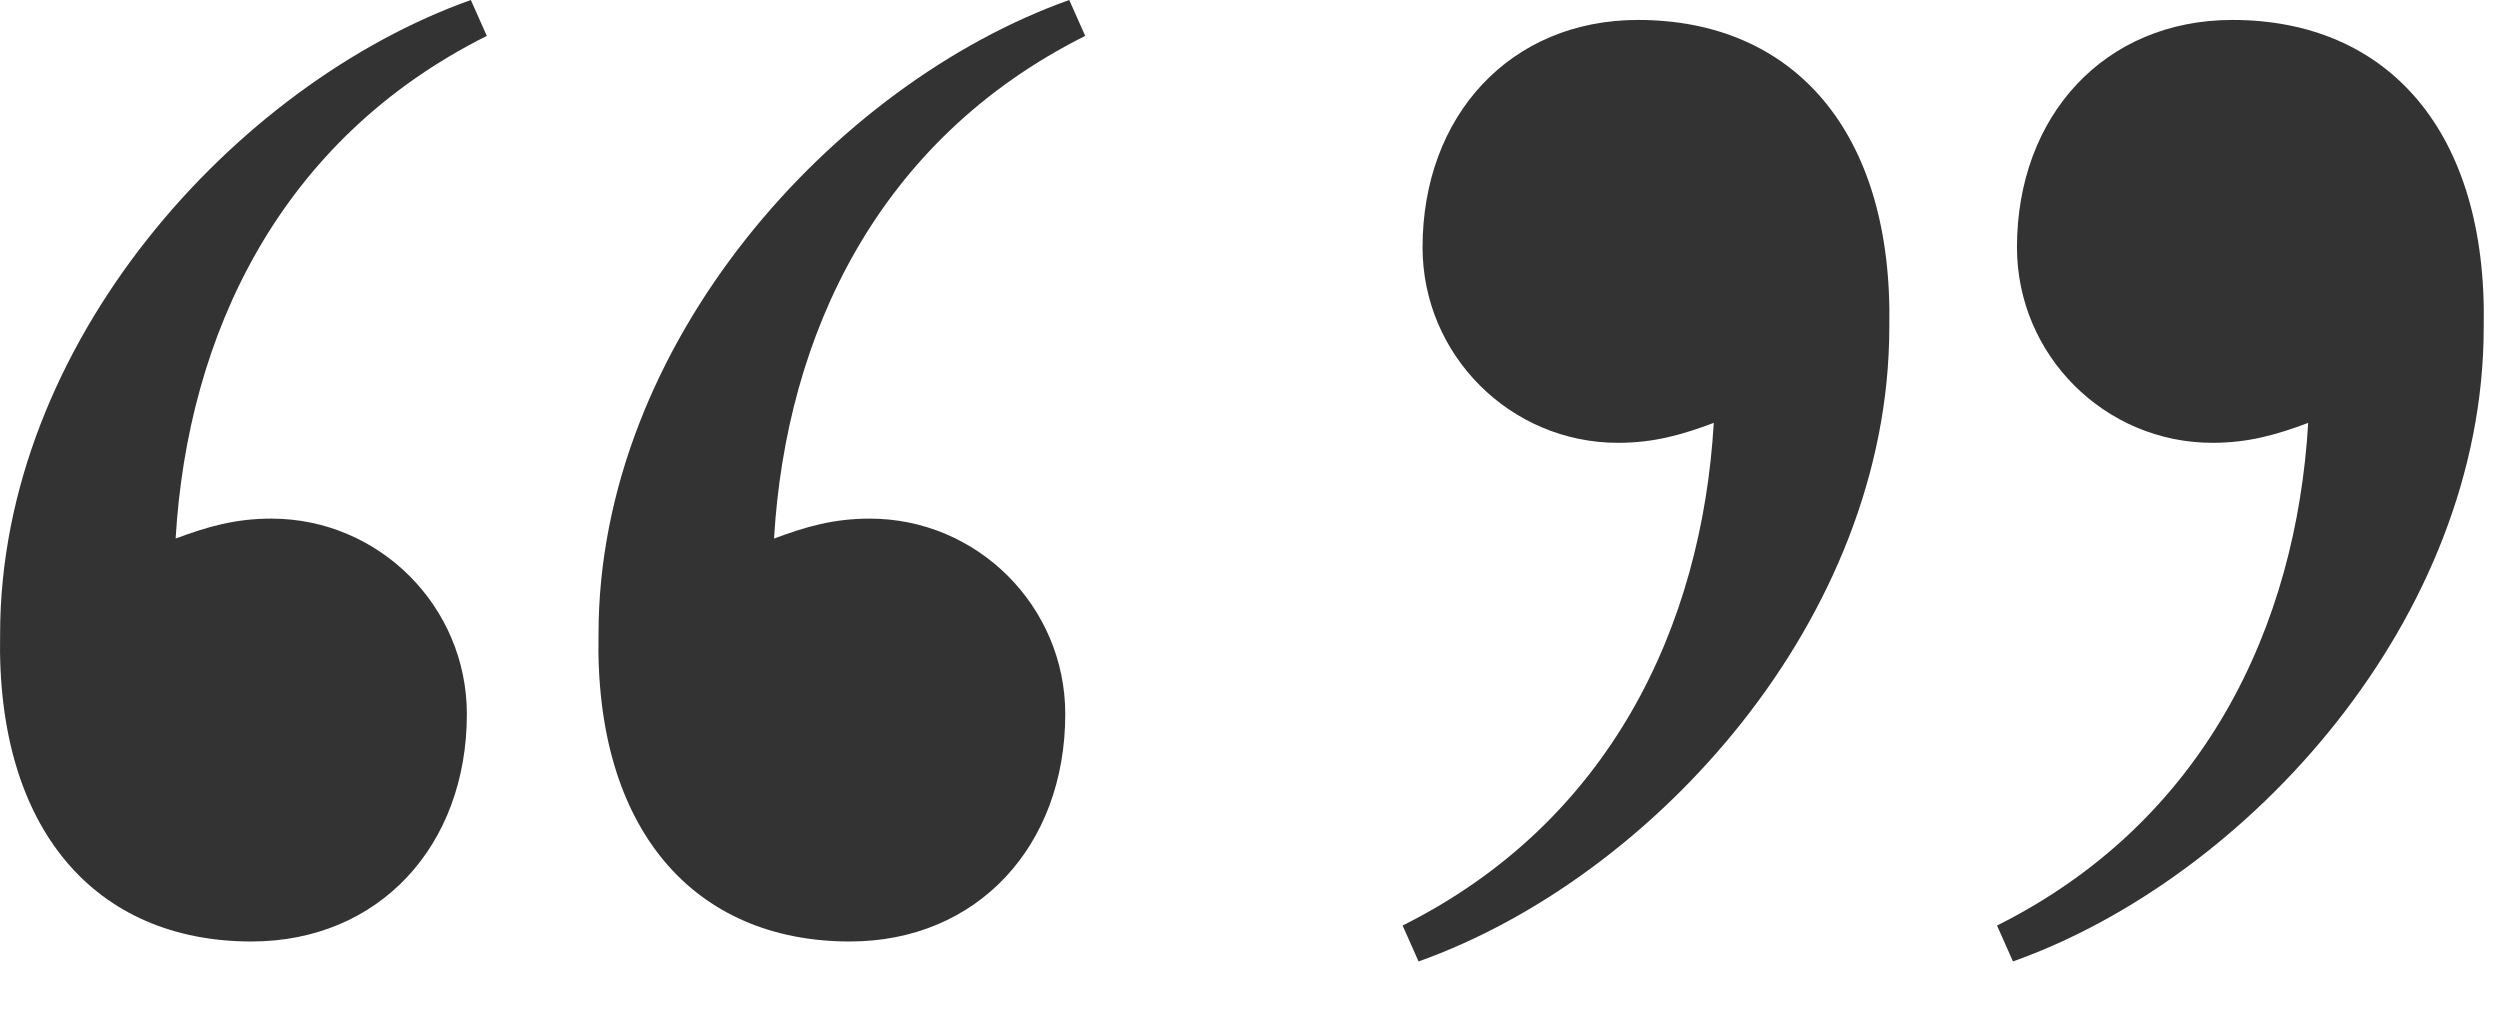
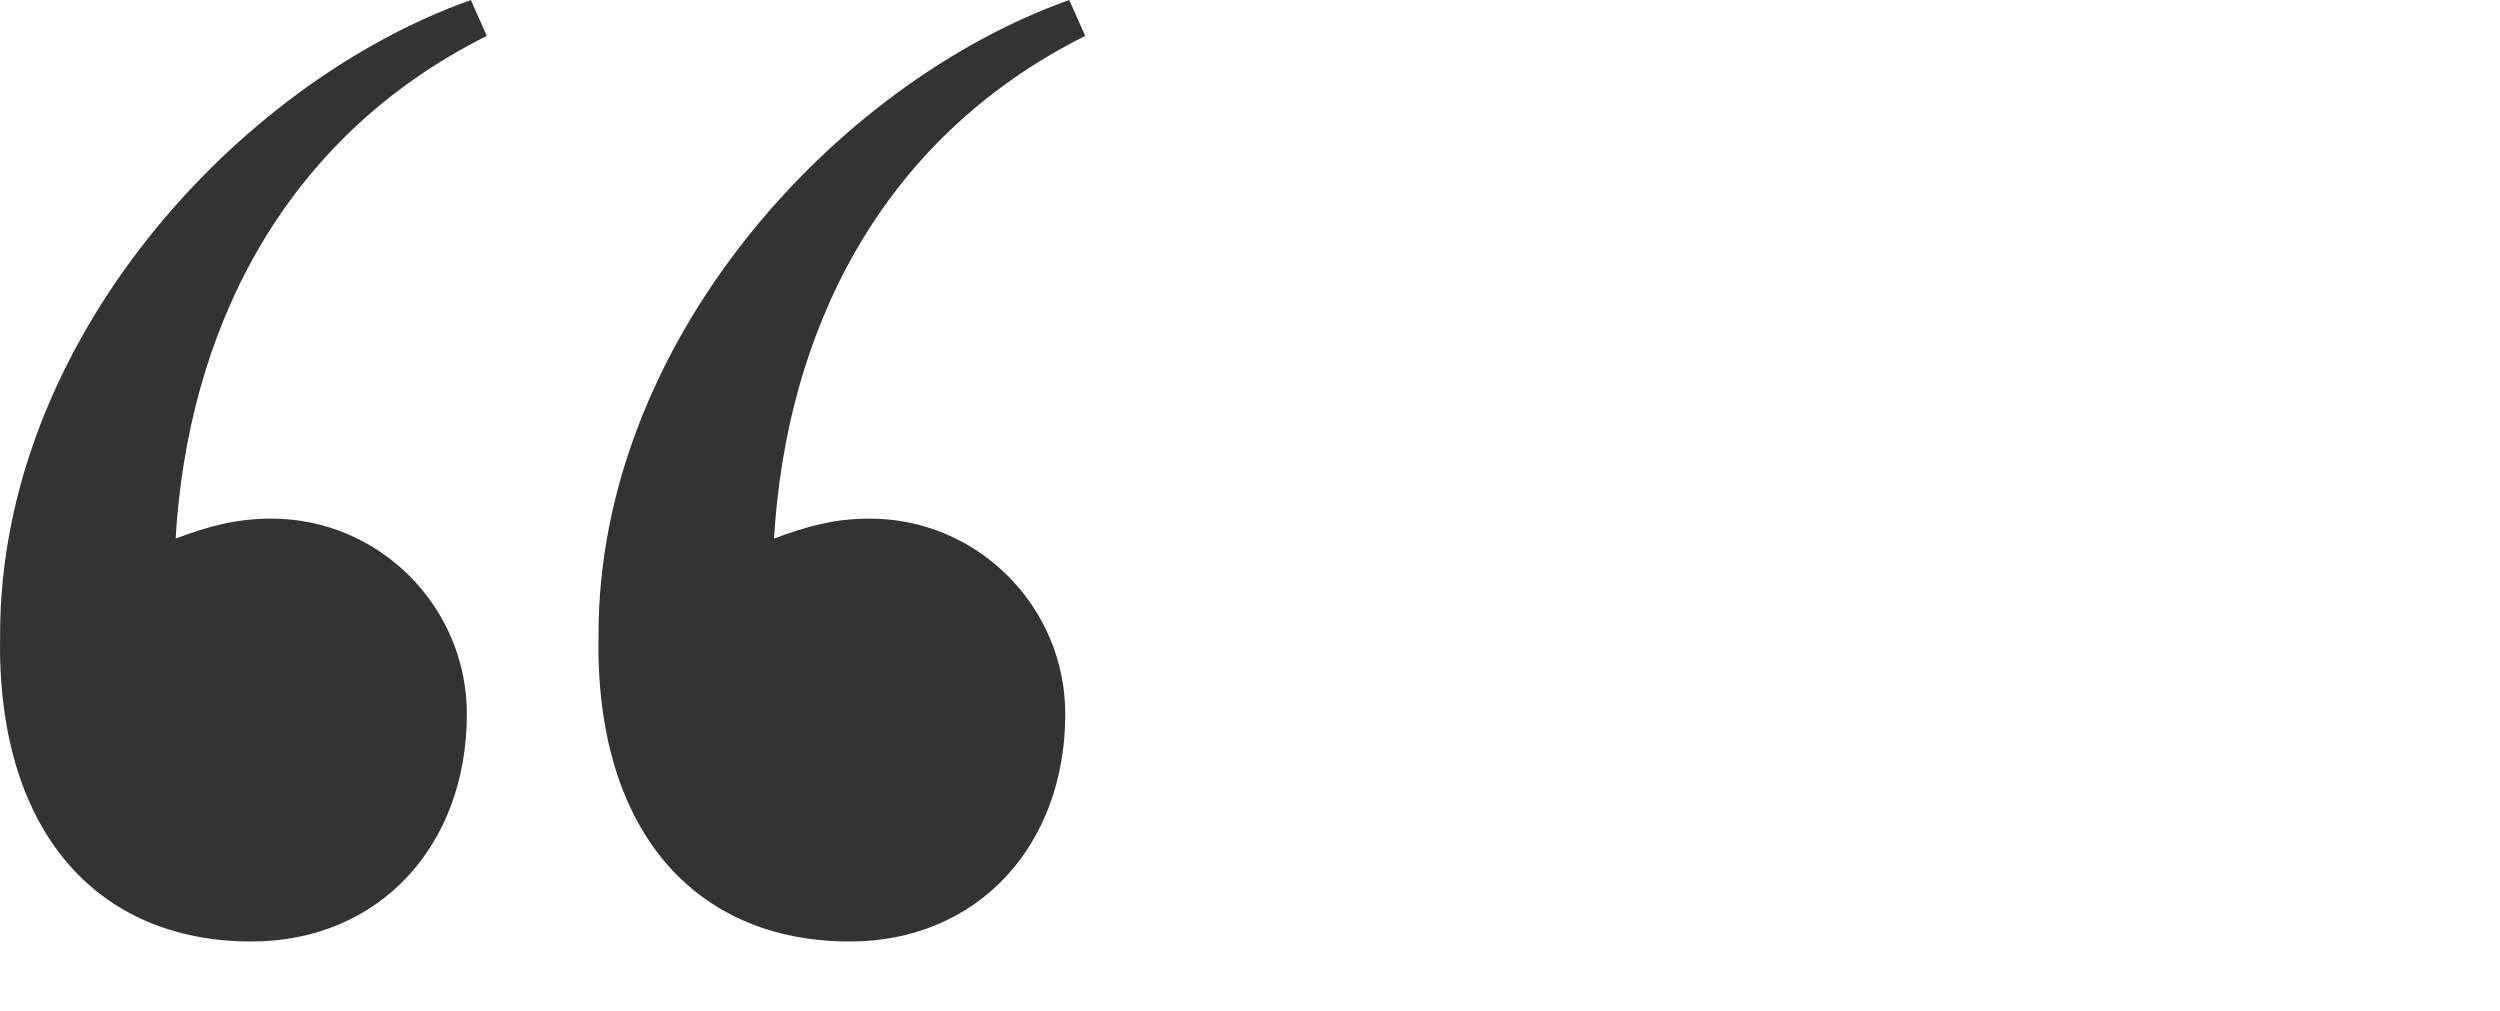
<svg xmlns="http://www.w3.org/2000/svg" width="47" height="19" viewBox="0 0 47 19" fill="none">
  <path d="M20.402 0.675C16.502 2.625 14.777 6.3 14.552 10.125C15.152 9.9 15.677 9.75 16.352 9.75C18.377 9.75 20.027 11.4 20.027 13.425C20.027 15.9 18.377 17.7 15.977 17.7C13.052 17.7 11.177 15.6 11.252 11.925C11.252 6.45 15.677 1.575 20.102 0L20.402 0.675ZM9.152 0.675C5.252 2.625 3.527 6.3 3.302 10.125C3.902 9.9 4.427 9.75 5.102 9.75C7.127 9.75 8.777 11.4 8.777 13.425C8.777 15.9 7.127 17.7 4.727 17.7C1.802 17.7 -0.073 15.6 0.002 11.925C0.002 6.45 4.427 1.575 8.852 0L9.152 0.675Z" fill="#333333" />
-   <path d="M26.369 17.4C30.269 15.45 31.994 11.775 32.219 7.95C31.619 8.175 31.094 8.325 30.419 8.325C28.394 8.325 26.744 6.675 26.744 4.65C26.744 2.175 28.394 0.375 30.794 0.375C33.719 0.375 35.594 2.475 35.519 6.15C35.519 11.625 31.094 16.5 26.669 18.075L26.369 17.4ZM37.544 17.4C41.444 15.45 43.169 11.775 43.394 7.95C42.794 8.175 42.269 8.325 41.594 8.325C39.569 8.325 37.919 6.675 37.919 4.65C37.919 2.175 39.569 0.375 41.969 0.375C44.894 0.375 46.769 2.475 46.694 6.15C46.694 11.625 42.269 16.5 37.844 18.075L37.544 17.4Z" fill="#333333" />
</svg>